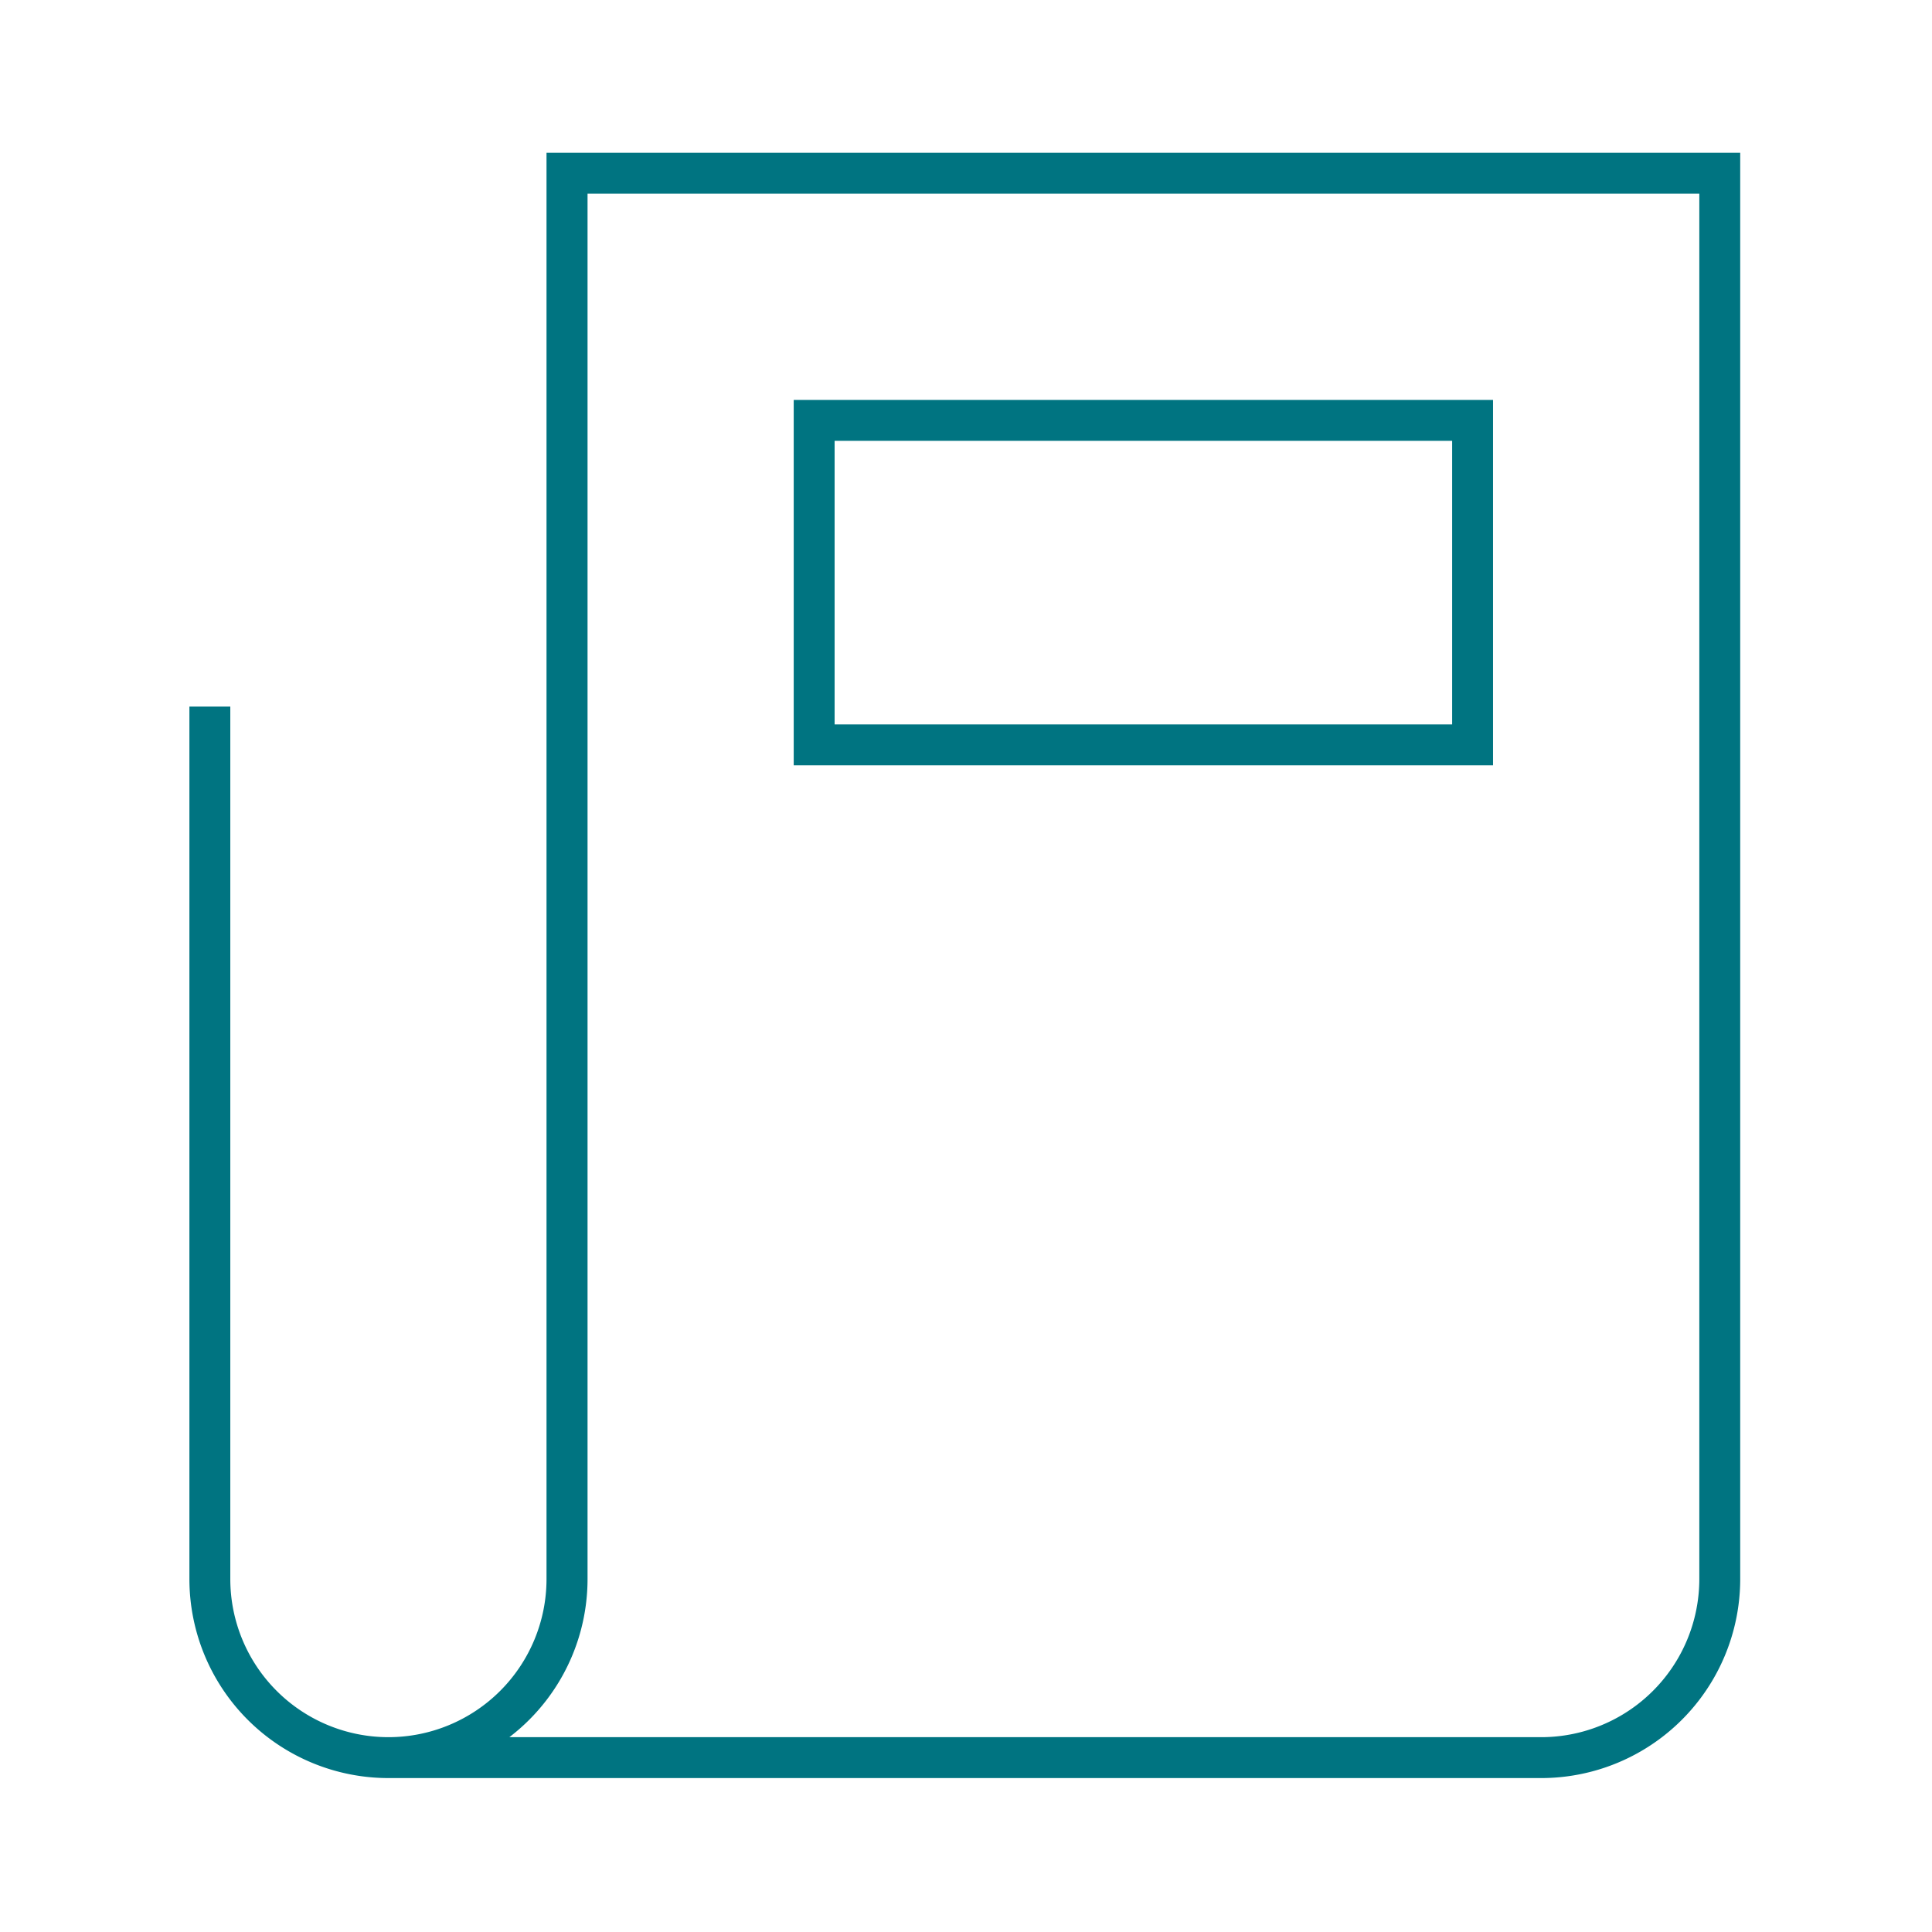
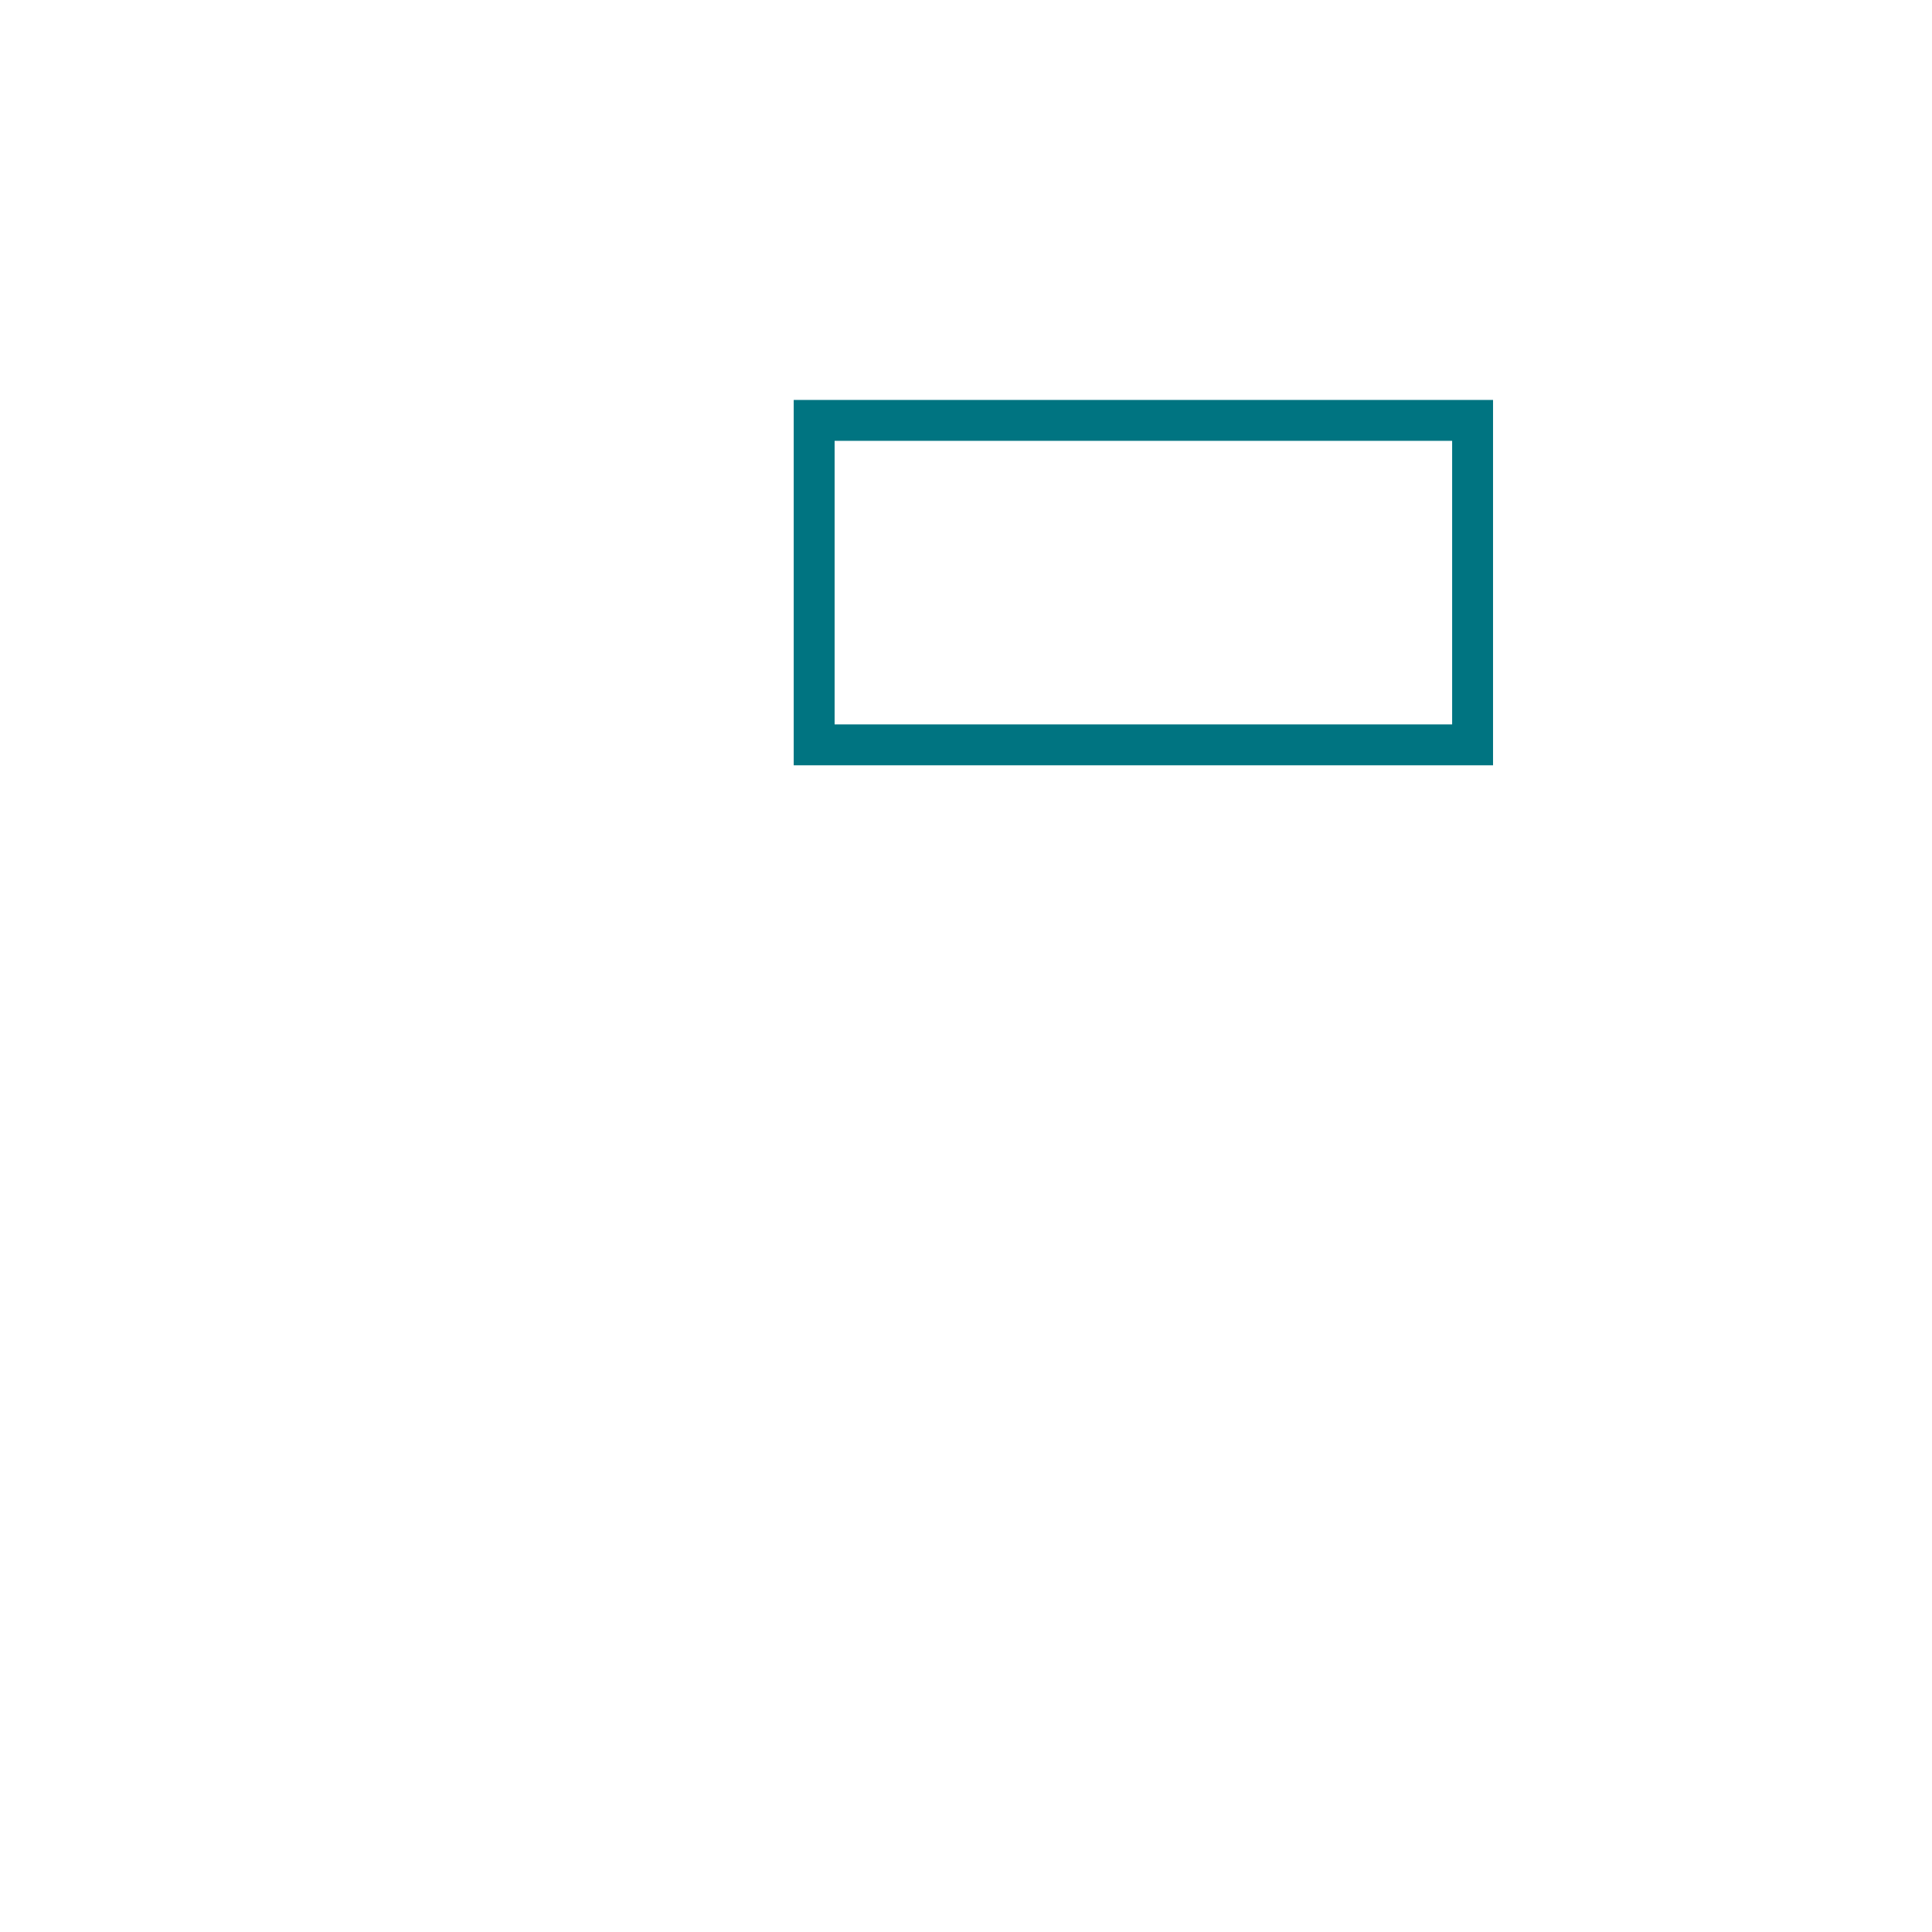
<svg xmlns="http://www.w3.org/2000/svg" viewBox="0 0 566.93 566.93">
  <defs>
    <style>.cls-1,.cls-2{fill:none;}.cls-2{stroke:#007481;stroke-miterlimit:10;stroke-width:12px;}</style>
  </defs>
  <title>Asset 22</title>
  <g id="Layer_2">
    <g id="Layer_1-2">
      <rect class="cls-1" width="566.93" height="566.93" />
-       <path class="cls-2" d="M114,515.76H452.23a52.42,52.42,0,0,0,52.42-52.42V50.83H166.37V463.34A52.41,52.41,0,0,1,114,515.76h0a52.42,52.42,0,0,1-52.42-52.42v-256h0v256A52.42,52.42,0,0,0,114,515.76h0a52.41,52.41,0,0,0,52.41-52.42V50.83H504.65V463.34a52.42,52.42,0,0,1-52.42,52.42Z" />
      <path class="cls-2" d="M113.21,461.25v0Z" />
      <rect class="cls-2" x="238.91" y="123.36" width="193.21" height="95.21" />
      <path class="cls-2" d="M283.1,291.11h0Z" />
      <path class="cls-2" d="M238.88,339.46h0Z" />
      <path class="cls-2" d="M238.88,387.86h0Z" />
      <path class="cls-2" d="M238.88,436.26h0Z" />
    </g>
  </g>
</svg>